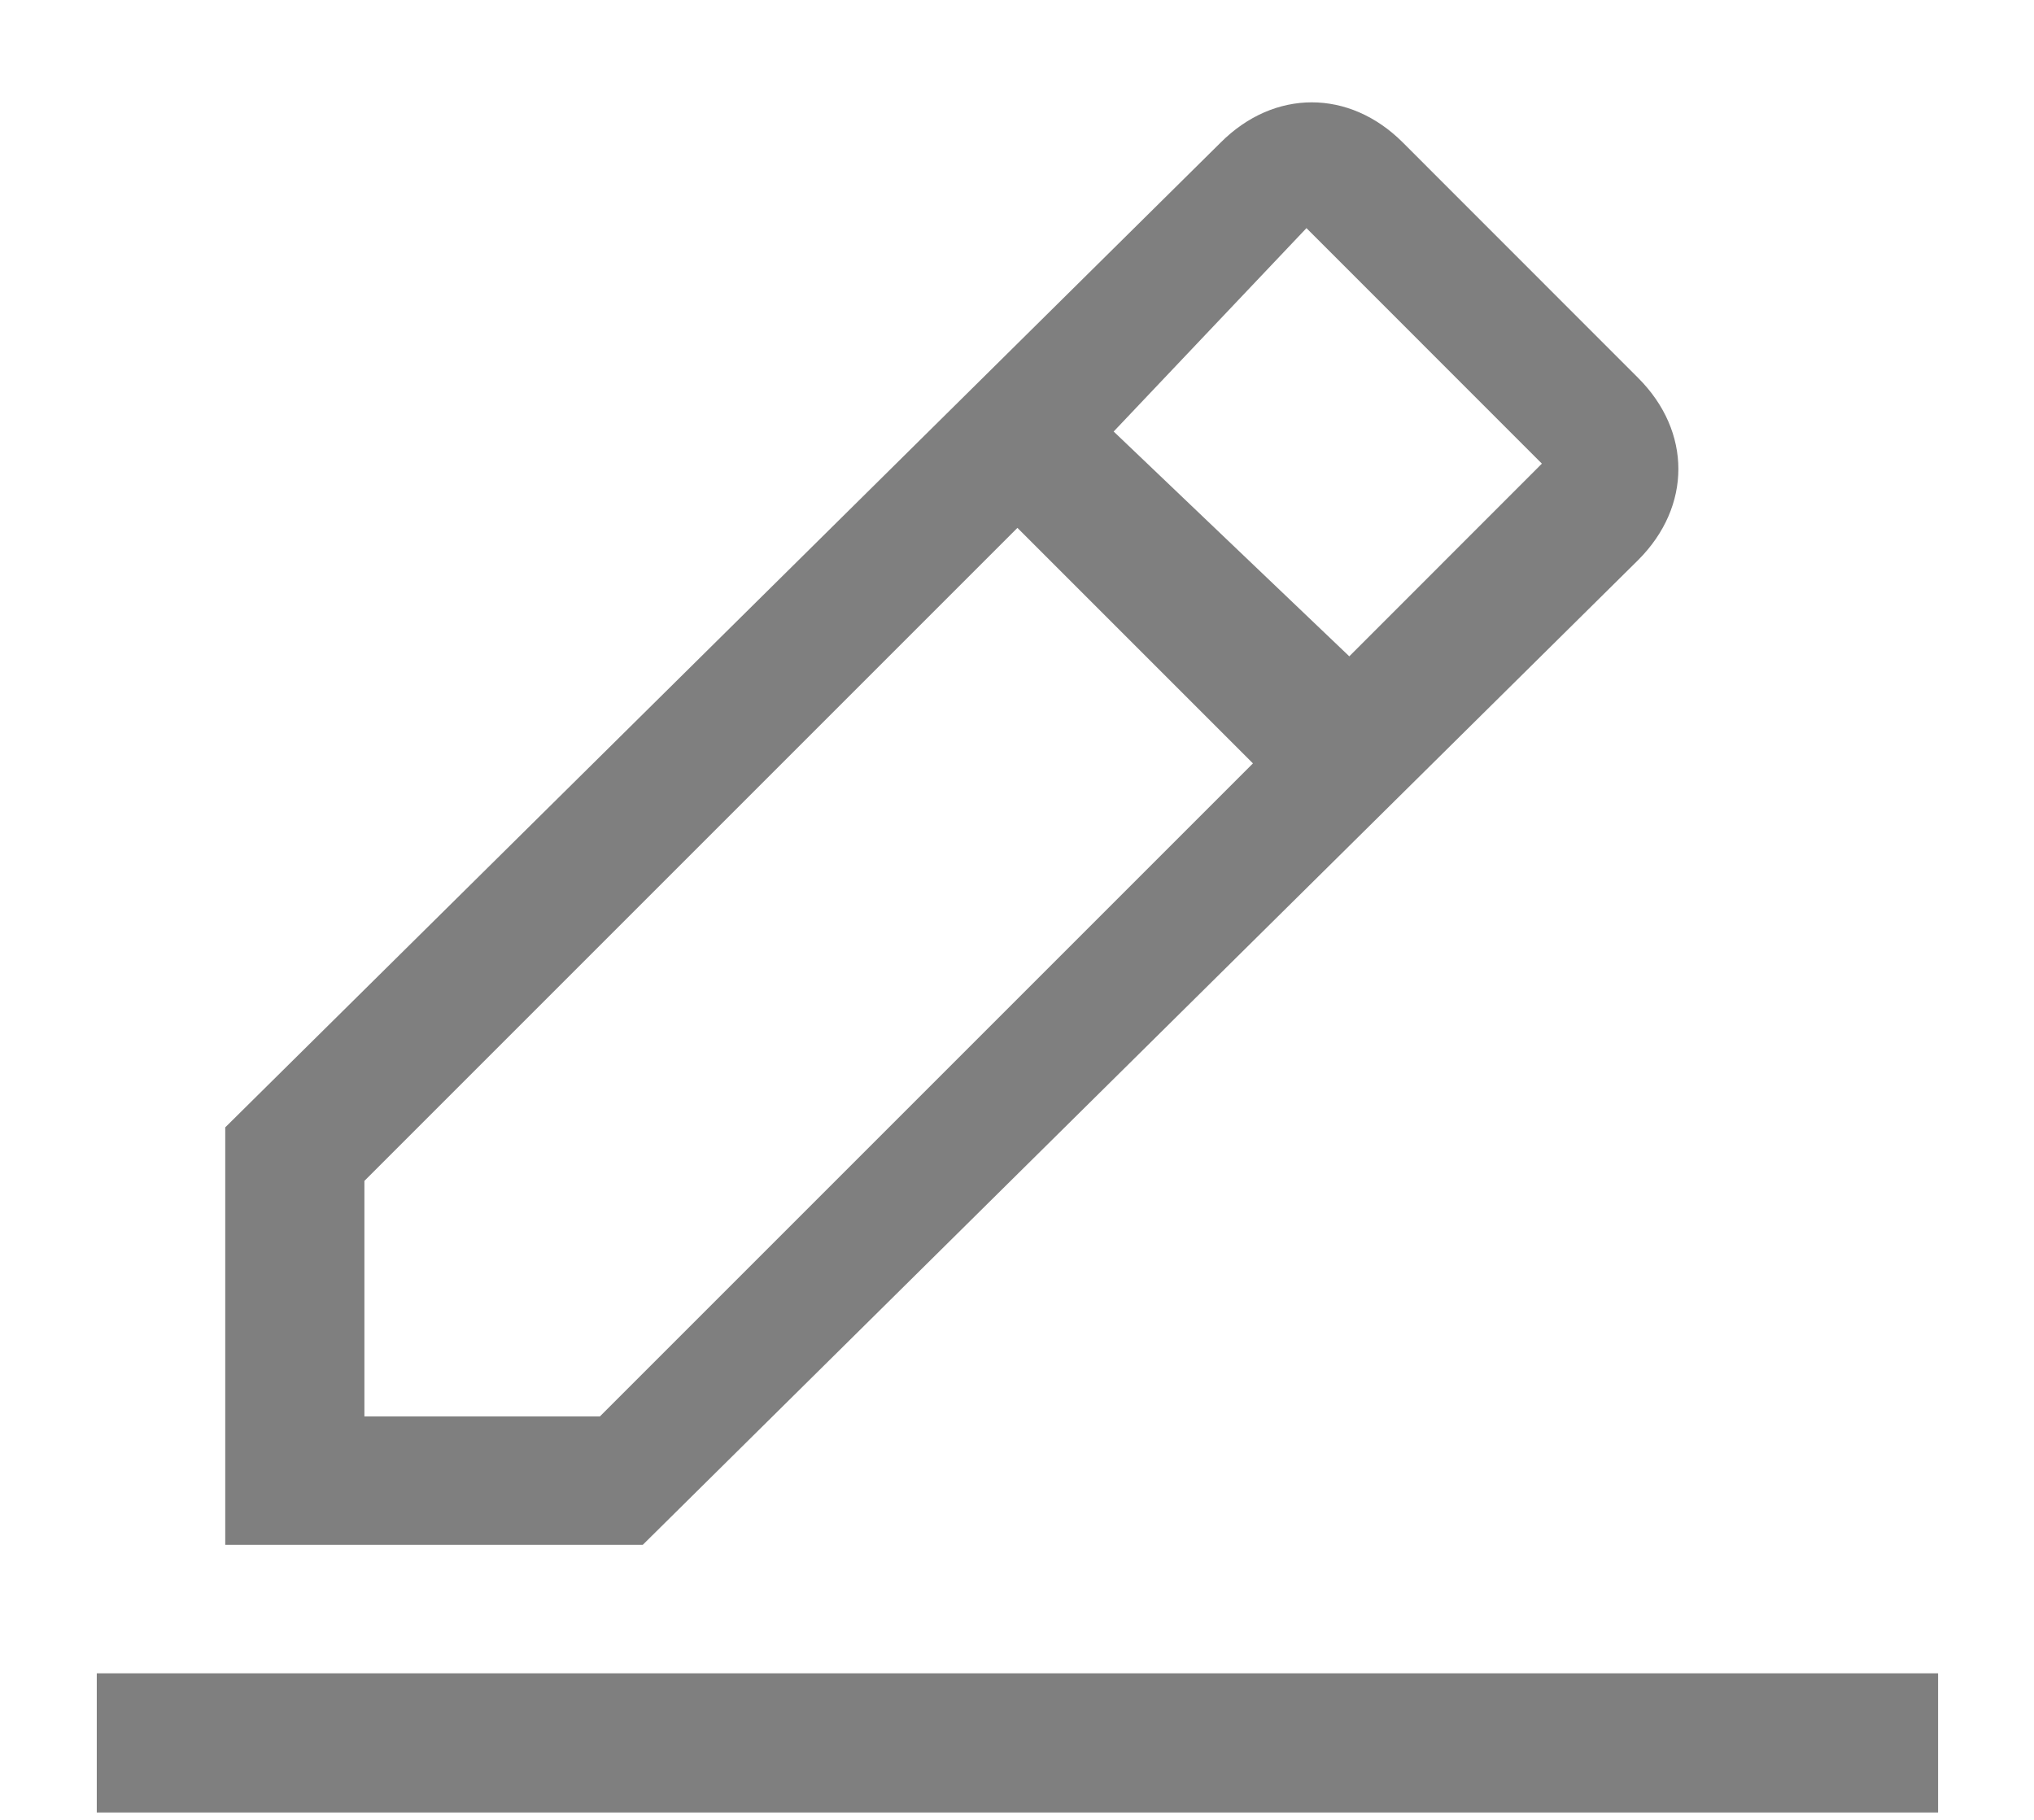
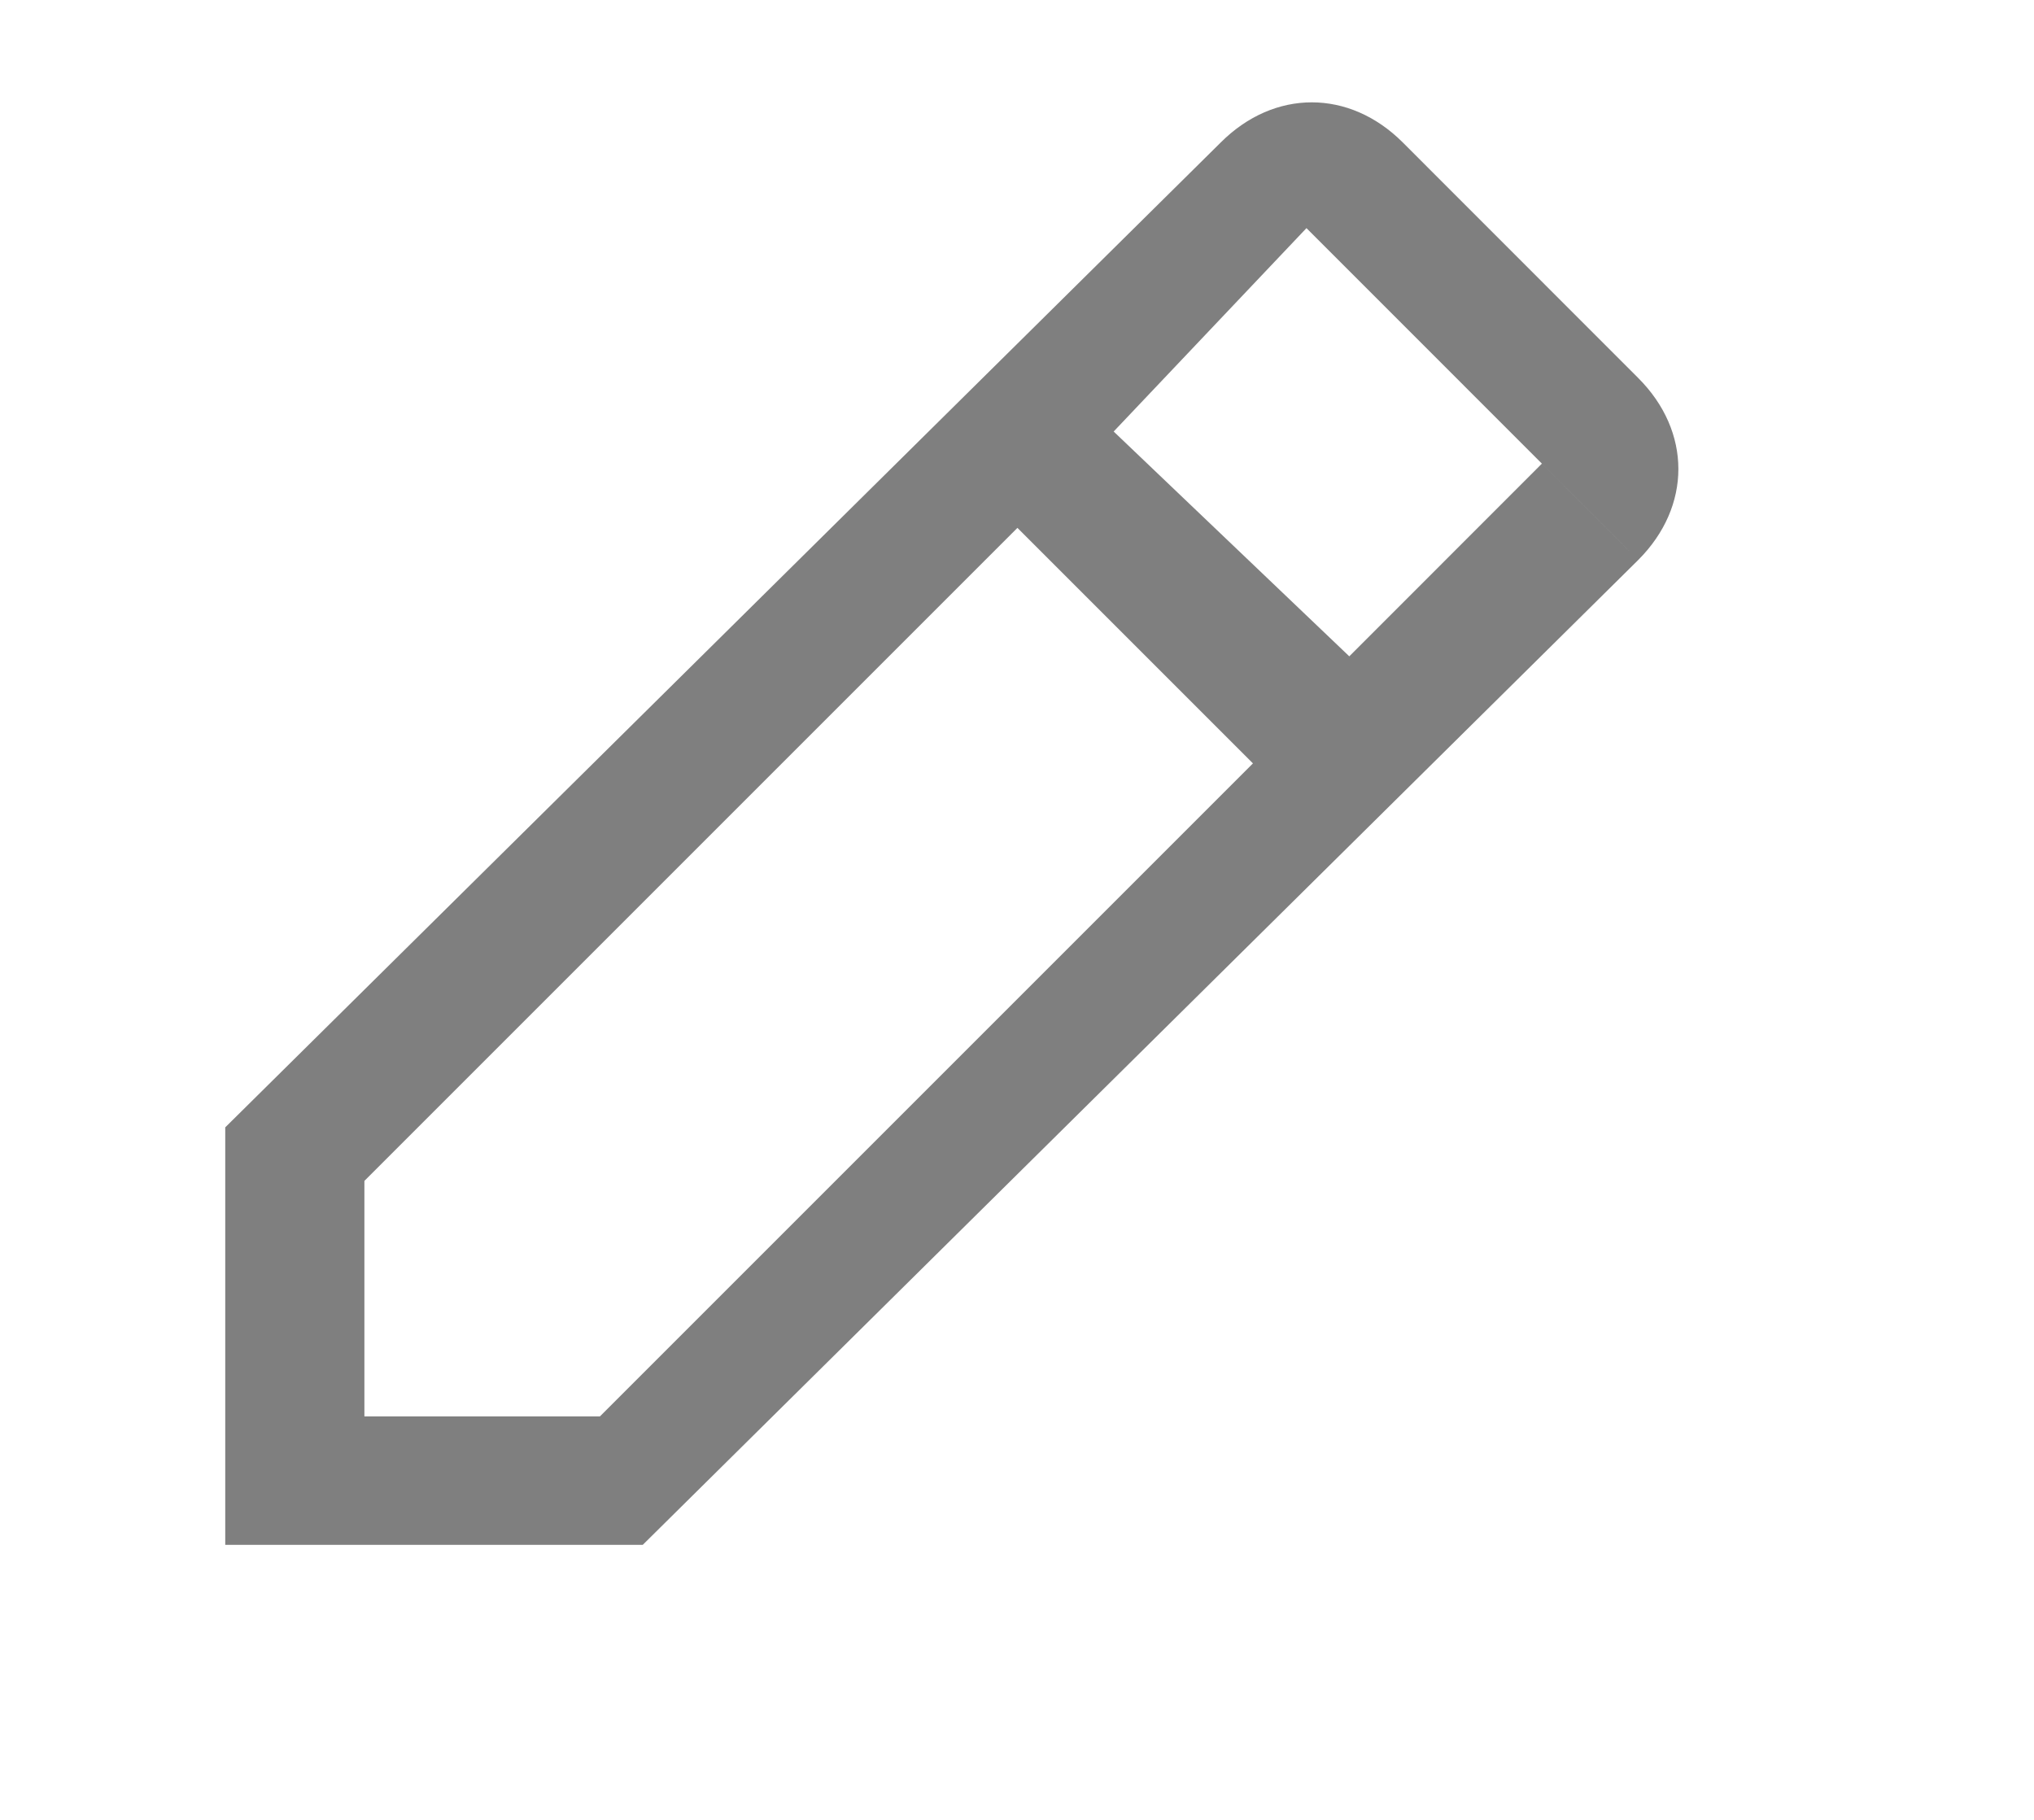
<svg xmlns="http://www.w3.org/2000/svg" width="19" height="17" viewBox="0 0 19 17" fill="none">
  <g opacity="0.5">
-     <path d="M0.904 15.631H18.104V16.931H0.904V15.631Z" fill="black" />
-     <path d="M15.303 5.231C15.803 4.731 15.803 4.031 15.303 3.531L13.104 1.331C12.604 0.831 11.903 0.831 11.403 1.331L2.104 10.531V14.431H6.004L15.303 5.231ZM12.204 2.131L14.403 4.331L12.604 6.131L10.403 4.031L12.204 2.131ZM3.404 13.231V11.031L9.504 4.931L11.704 7.131L5.604 13.231H3.404Z" fill="black" />
+     <path d="M15.303 5.231C15.803 4.731 15.803 4.031 15.303 3.531L13.104 1.331C12.604 0.831 11.903 0.831 11.403 1.331L2.104 10.531V14.431H6.004L15.303 5.231ZL14.403 4.331L12.604 6.131L10.403 4.031L12.204 2.131ZM3.404 13.231V11.031L9.504 4.931L11.704 7.131L5.604 13.231H3.404Z" fill="black" />
  </g>
</svg>